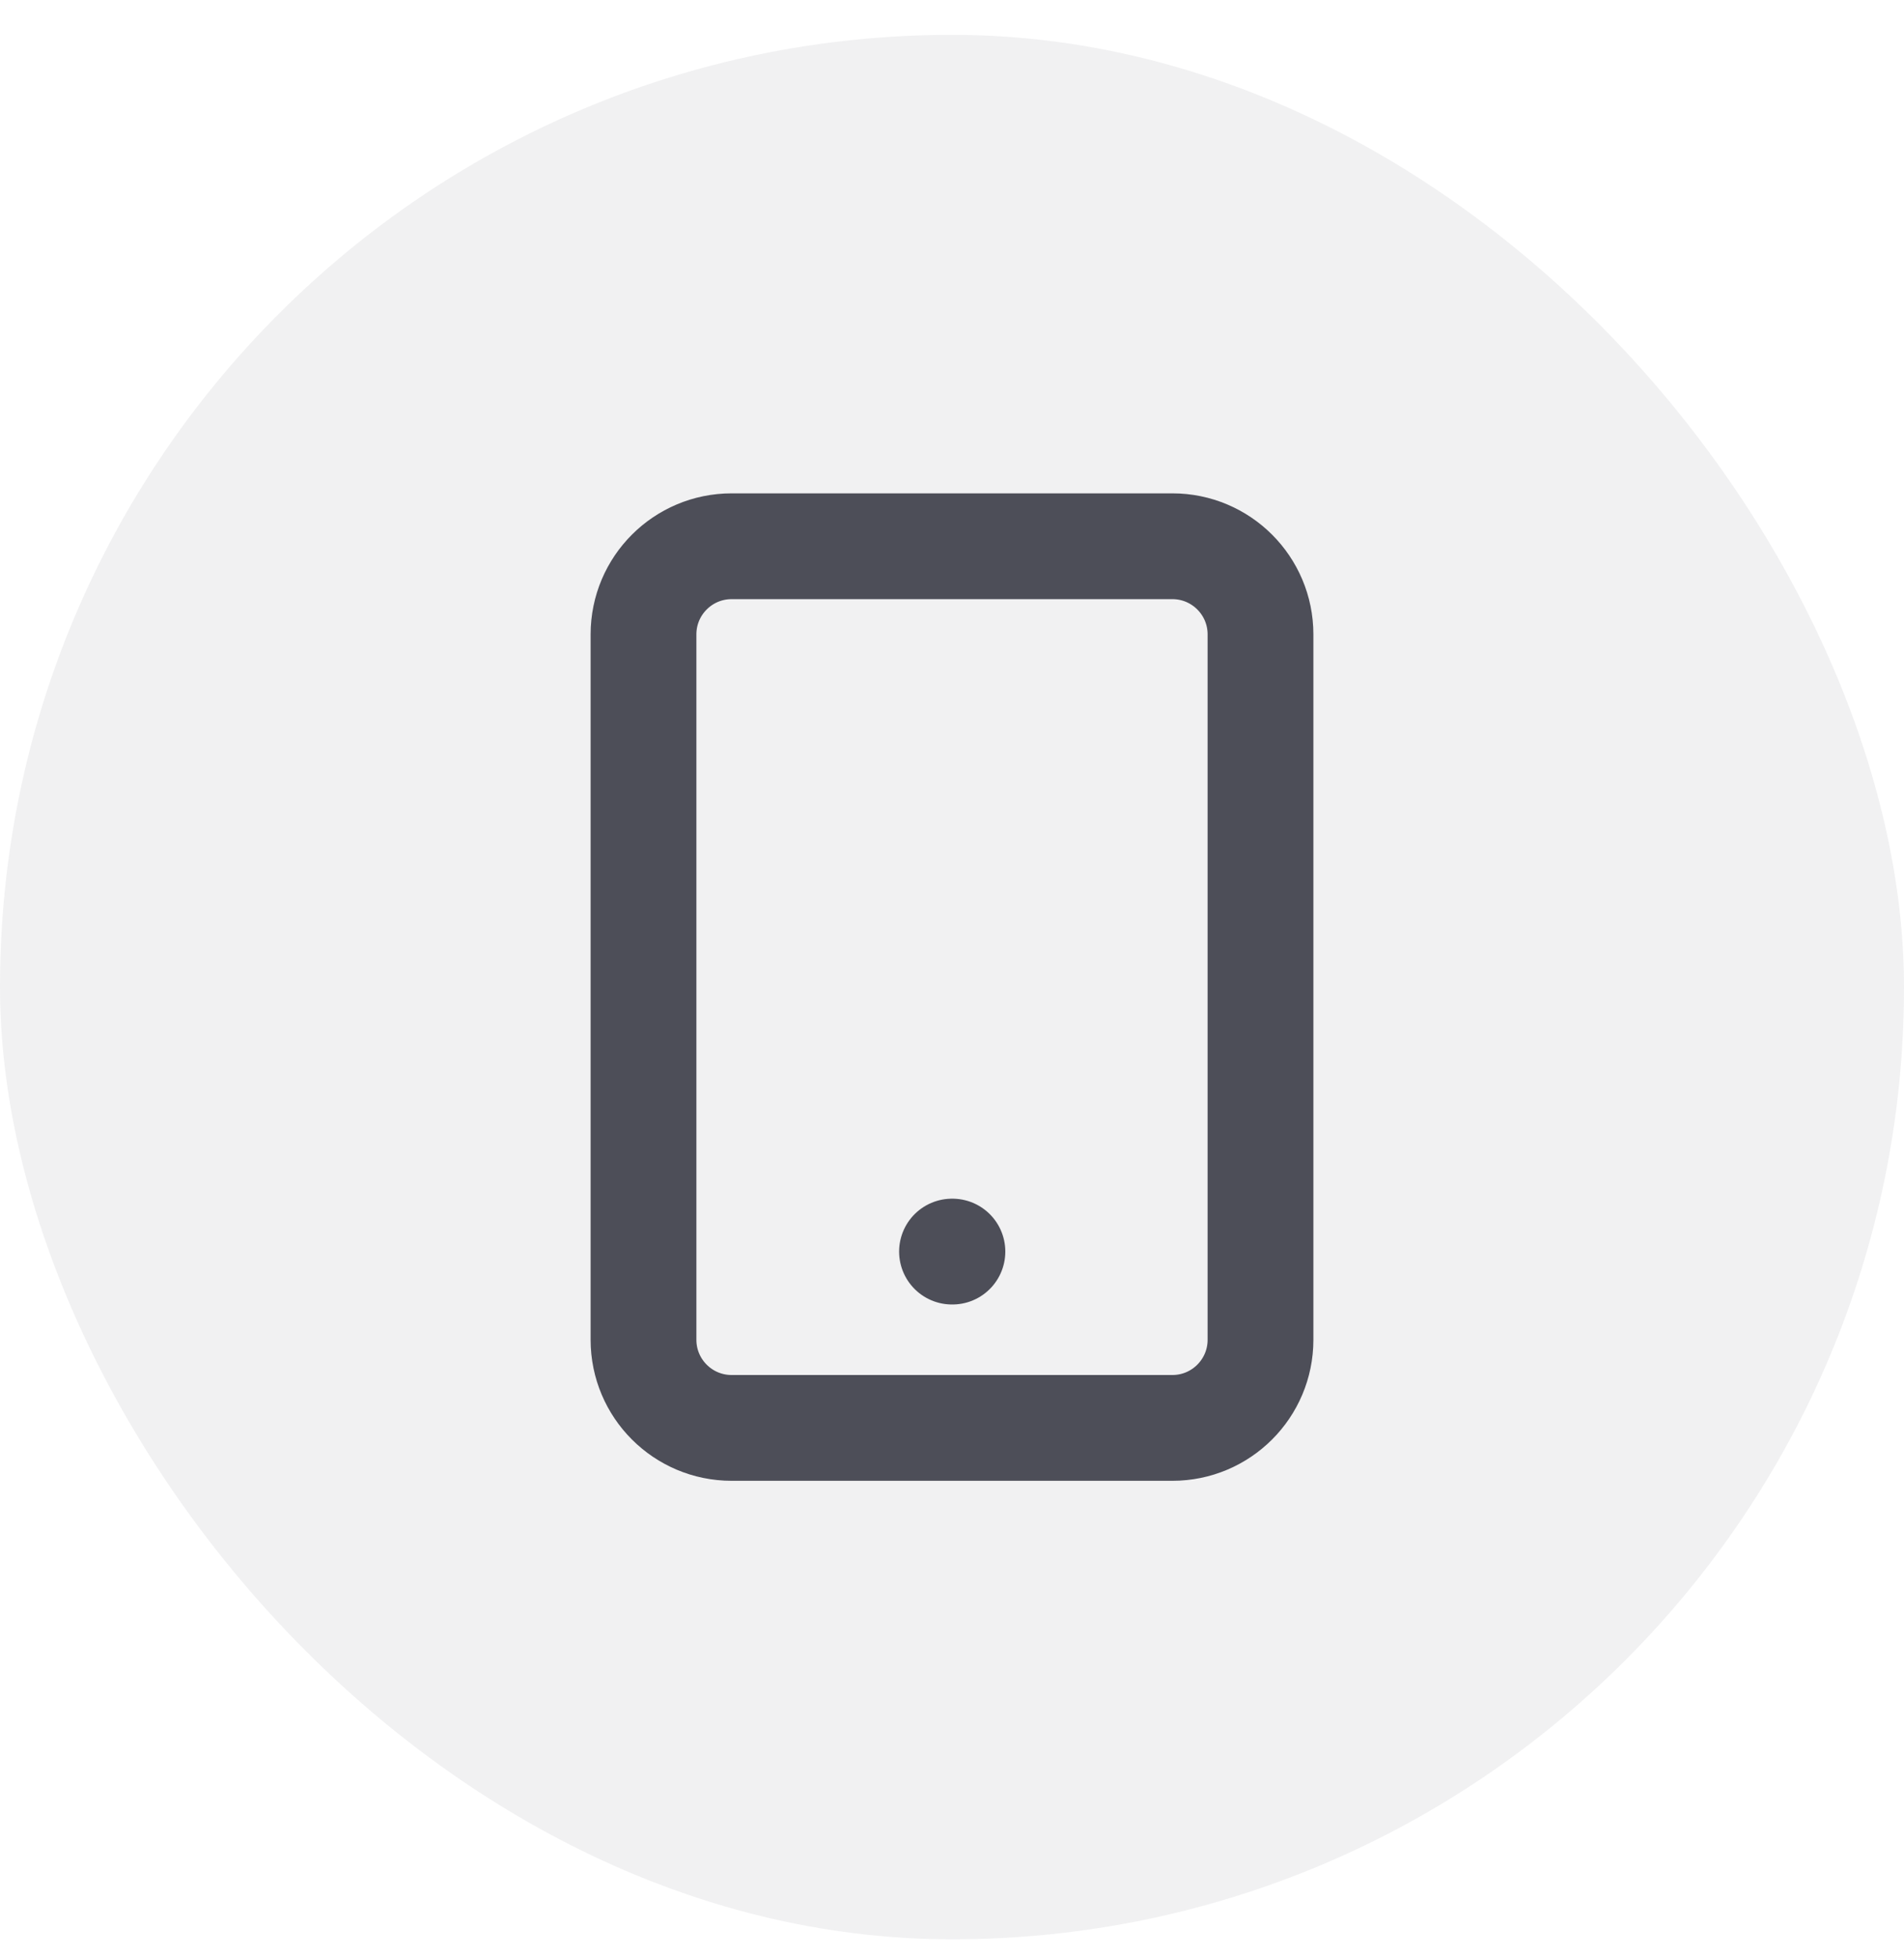
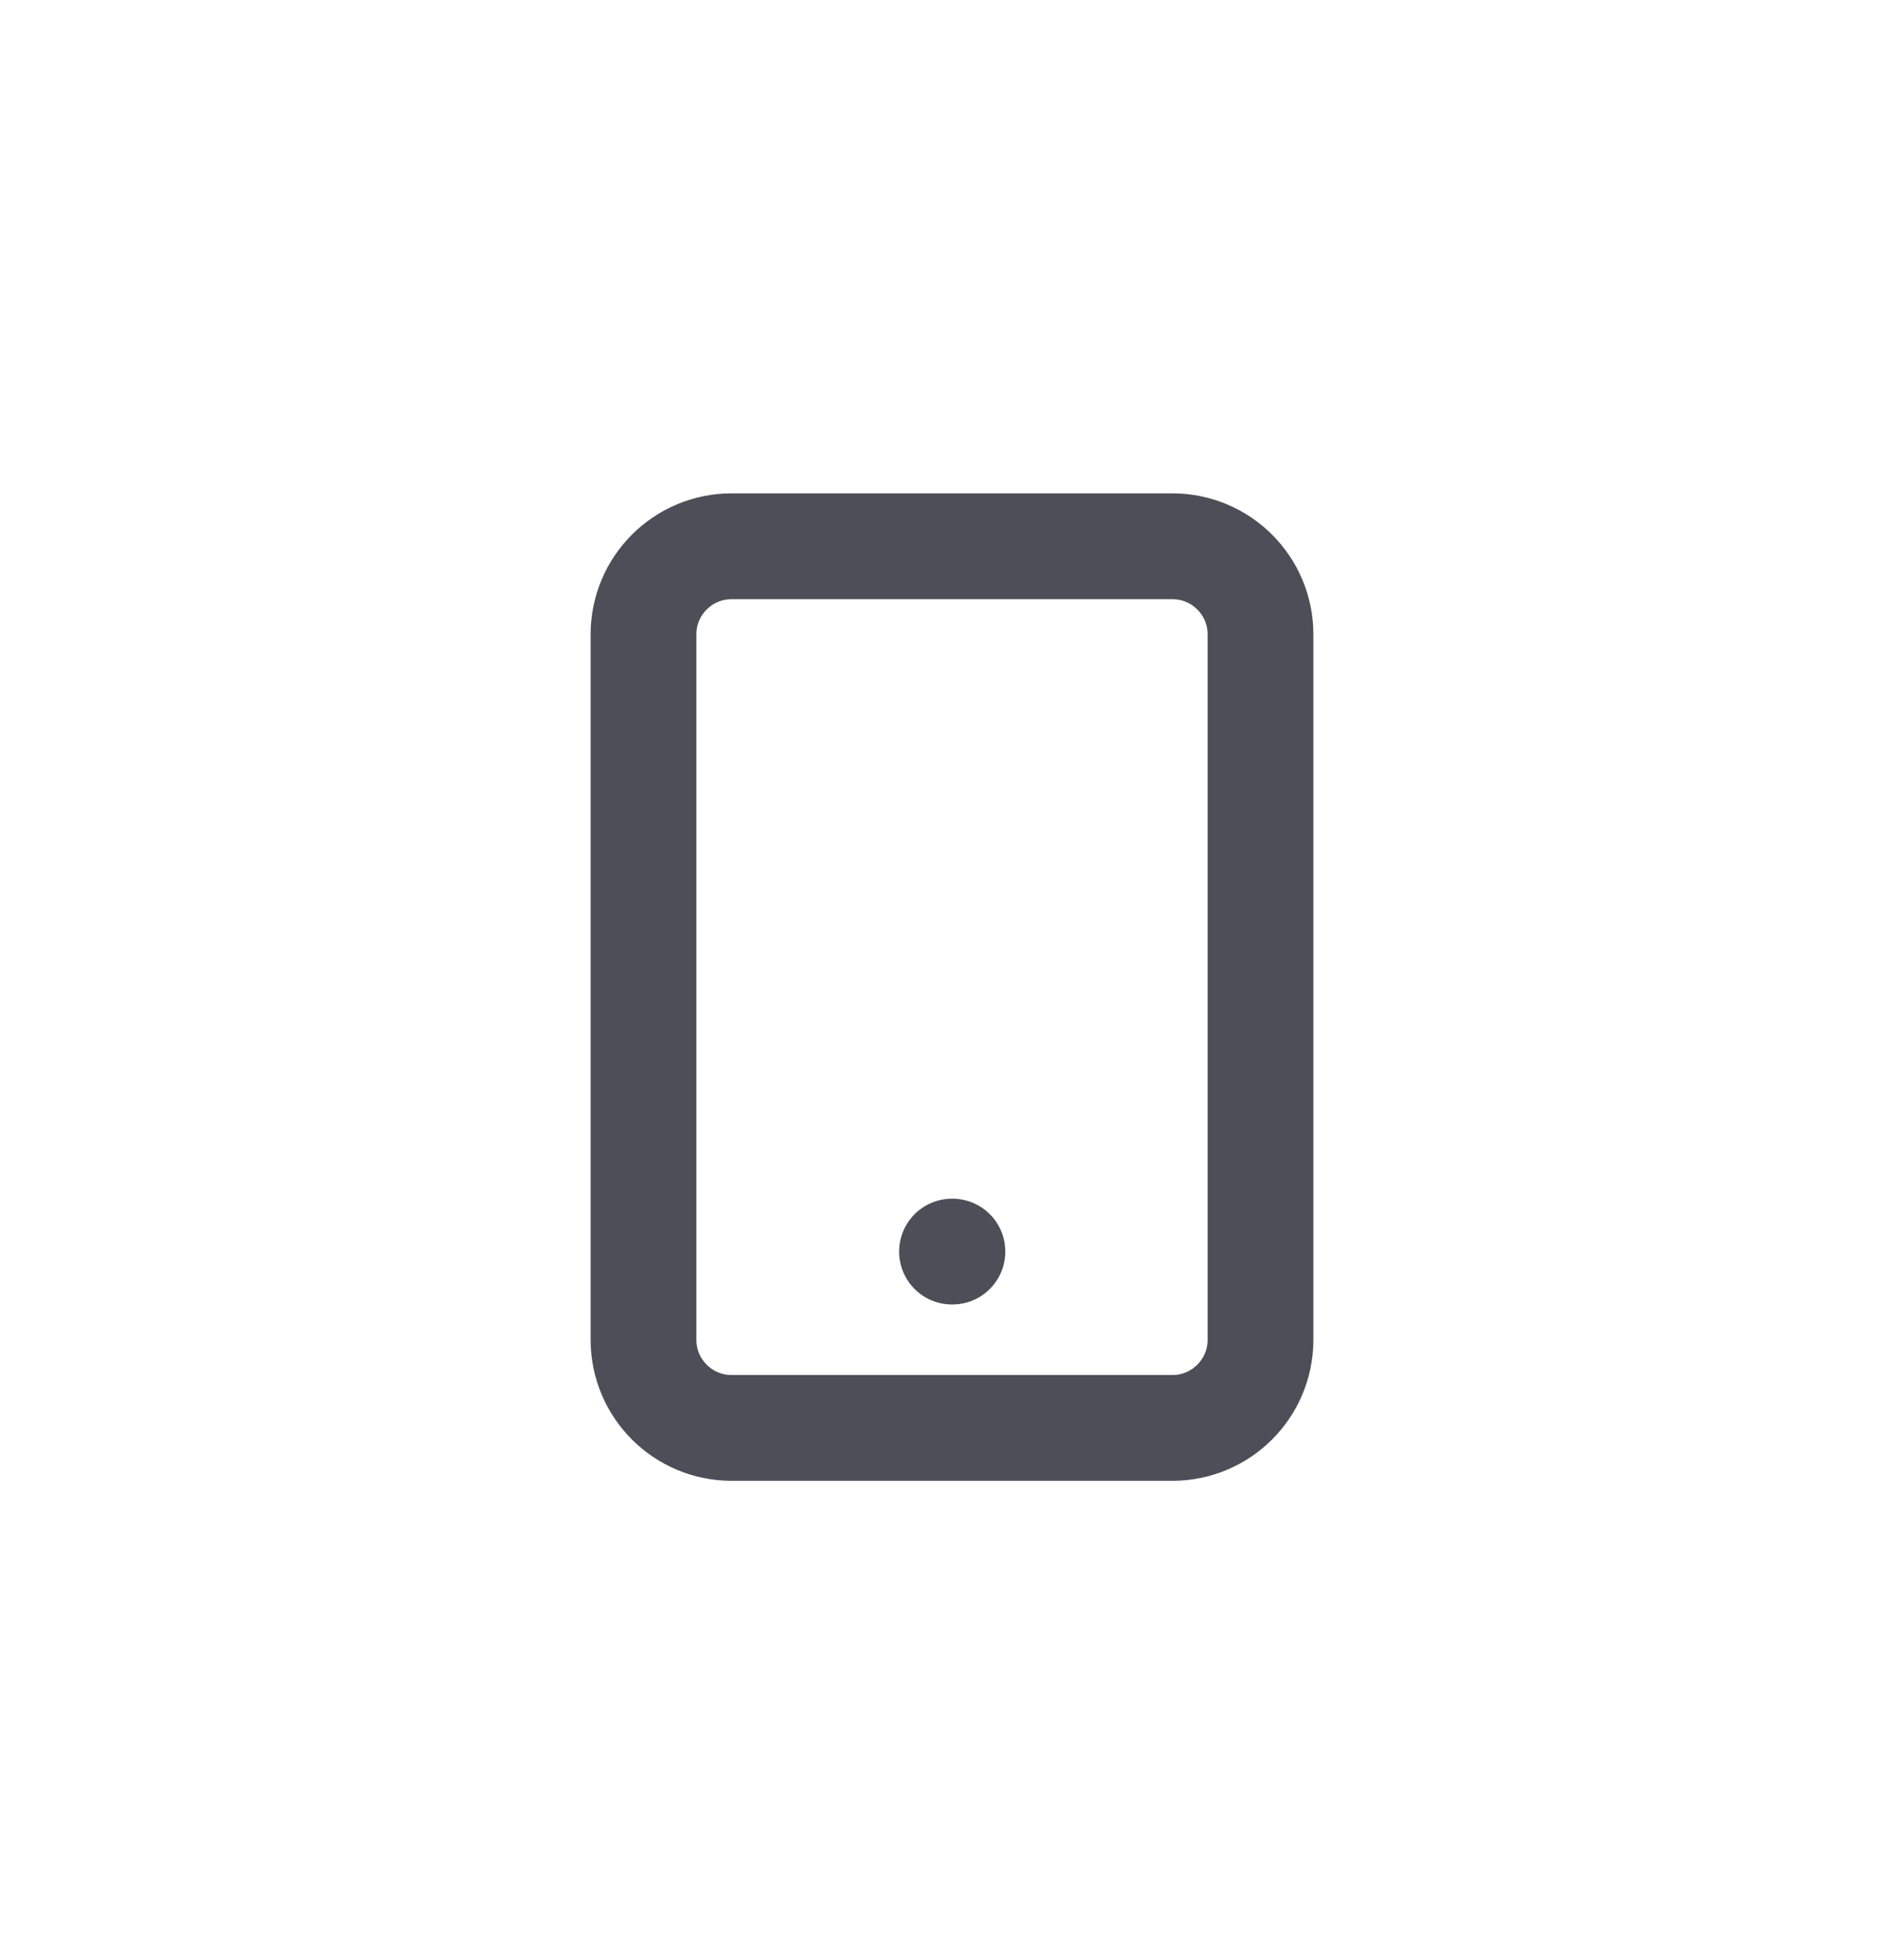
<svg xmlns="http://www.w3.org/2000/svg" fill="none" viewBox="0 0 36 37" height="37" width="36">
-   <rect fill-opacity="0.08" fill="#4D4E58" rx="18" height="36" width="36" y="0.659" />
  <path stroke-linejoin="round" stroke-linecap="round" stroke-width="2" stroke="#4D4E58" d="M18 23.659H18.008M13.833 10.326H22.167C23.087 10.326 23.833 11.072 23.833 11.992V25.326C23.833 26.246 23.087 26.992 22.167 26.992H13.833C12.913 26.992 12.167 26.246 12.167 25.326V11.992C12.167 11.072 12.913 10.326 13.833 10.326Z" />
</svg>